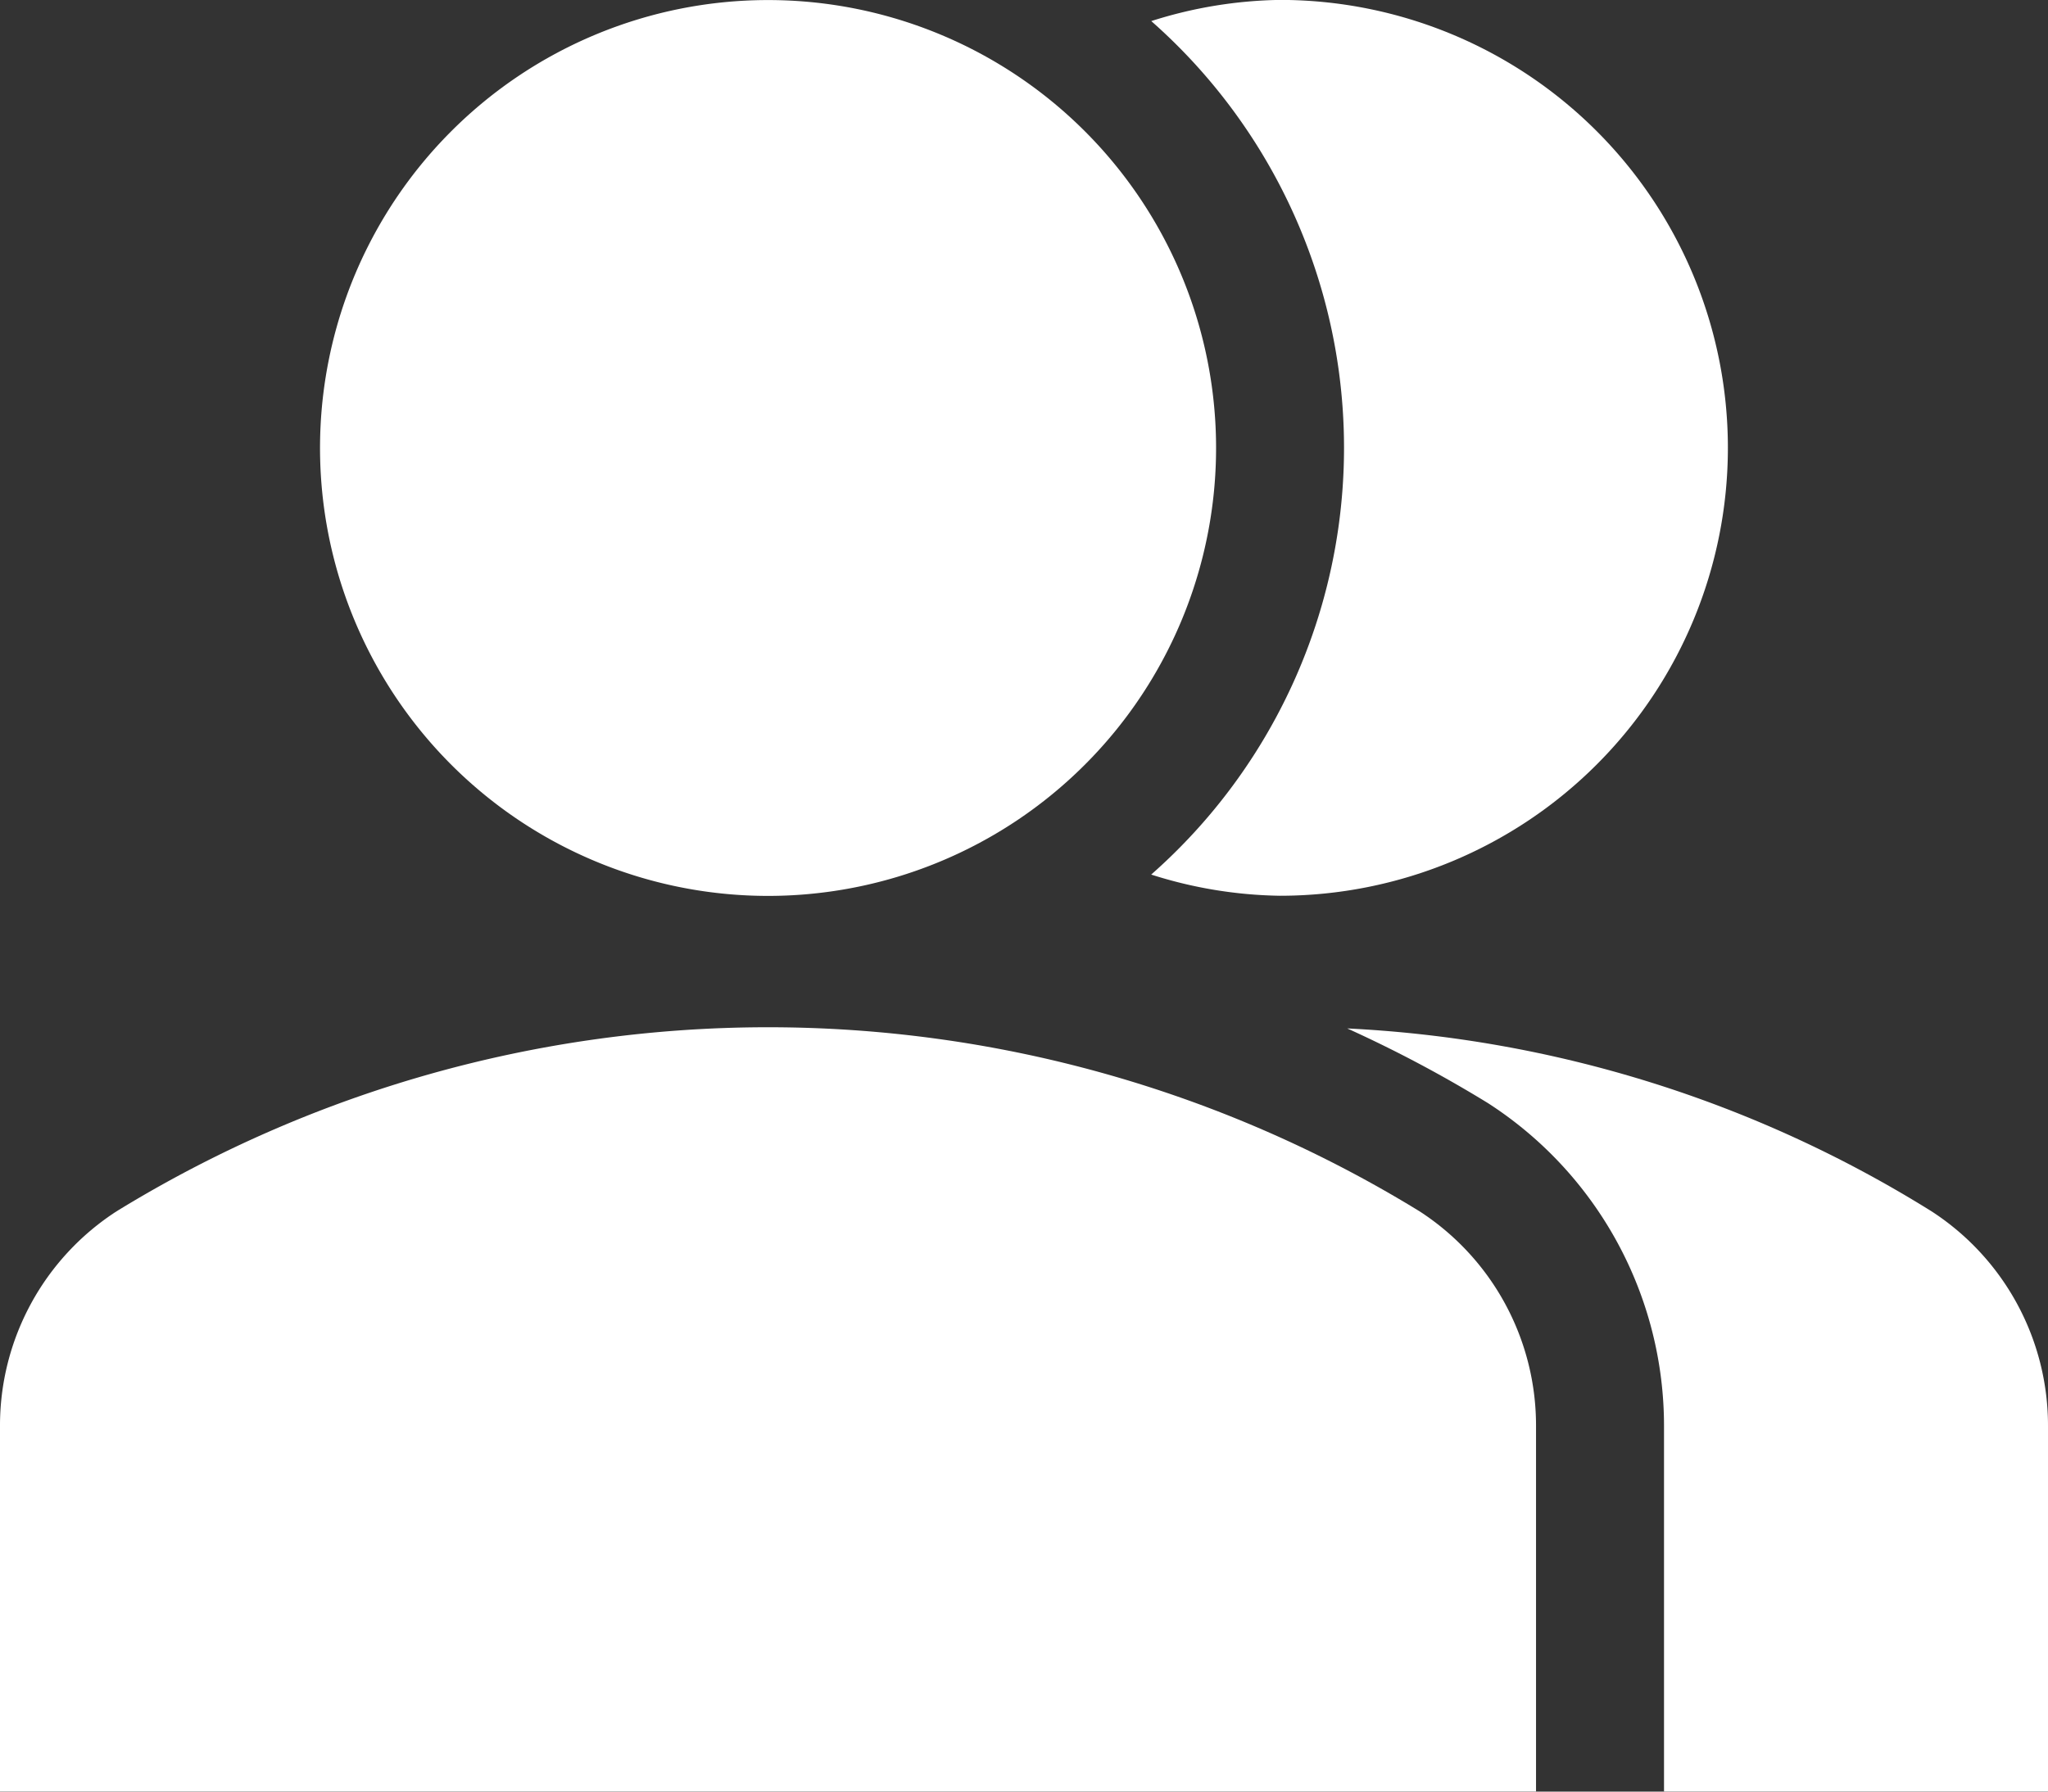
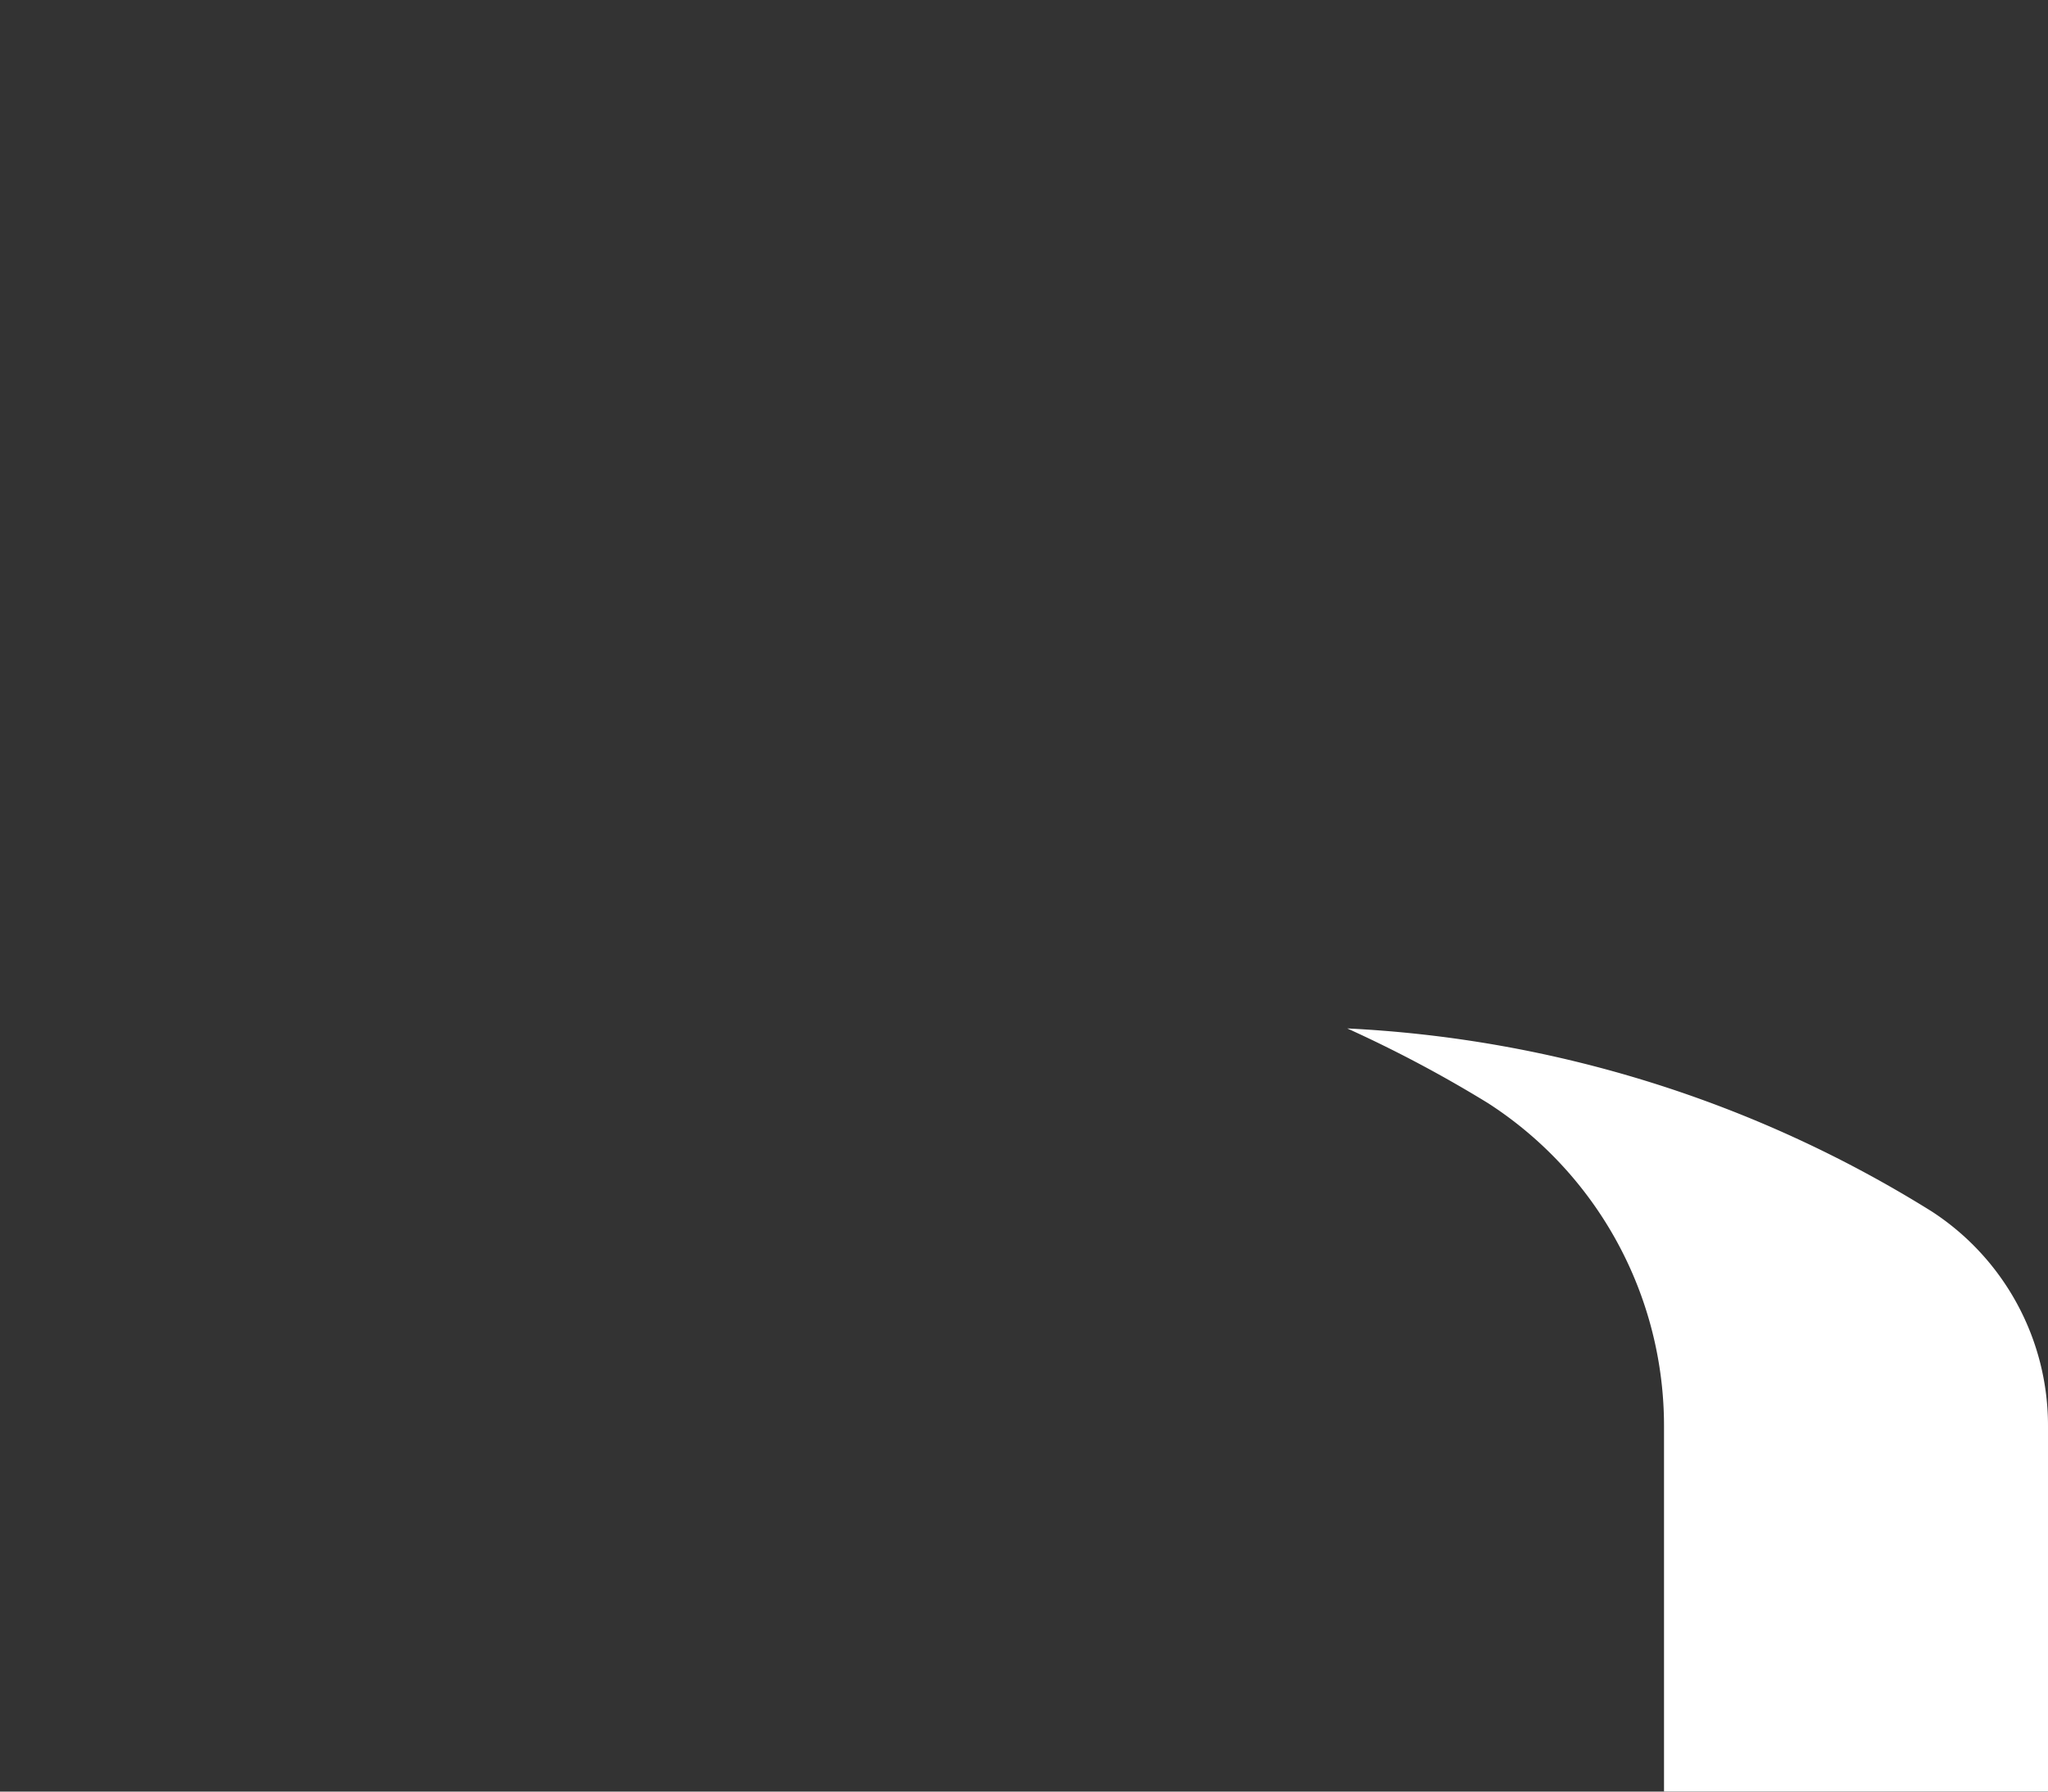
<svg xmlns="http://www.w3.org/2000/svg" width="23.889" height="20.903" viewBox="0 0 23.889 20.903">
  <rect x="0" y="0" width="23.889" height="20.903" fill="#333333" stroke="none" />
  <defs>
    <style>.a{fill:#fff;}</style>
  </defs>
  <g transform="translate(0 -32.222)">
    <path class="a" d="M345.96,293.318a14.182,14.182,0,0,0-6.816-2.134,14.847,14.847,0,0,1,1.641.871,4.481,4.481,0,0,1,2.054,3.772v4.26h4.479v-4.26A2.979,2.979,0,0,0,345.96,293.318Z" transform="translate(-323.429 -246.963)" />
-     <path class="a" d="M16.559,293.029a14.52,14.52,0,0,0-15.2,0A2.976,2.976,0,0,0,0,295.538v4.26H17.917v-4.26A2.977,2.977,0,0,0,16.559,293.029Z" transform="translate(0 -246.674)" />
-     <path class="a" d="M289.815,42.426a5.162,5.162,0,0,0,1.5.247,5.226,5.226,0,0,0,0-10.452,5.162,5.162,0,0,0-1.5.247,6.636,6.636,0,0,1,0,9.957Z" transform="translate(-276.386)" />
-     <path class="a" d="M89.478,33.753a5.226,5.226,0,1,1-7.39,0,5.226,5.226,0,0,1,7.39,0" transform="translate(-76.824 0)" />
  </g>
</svg>